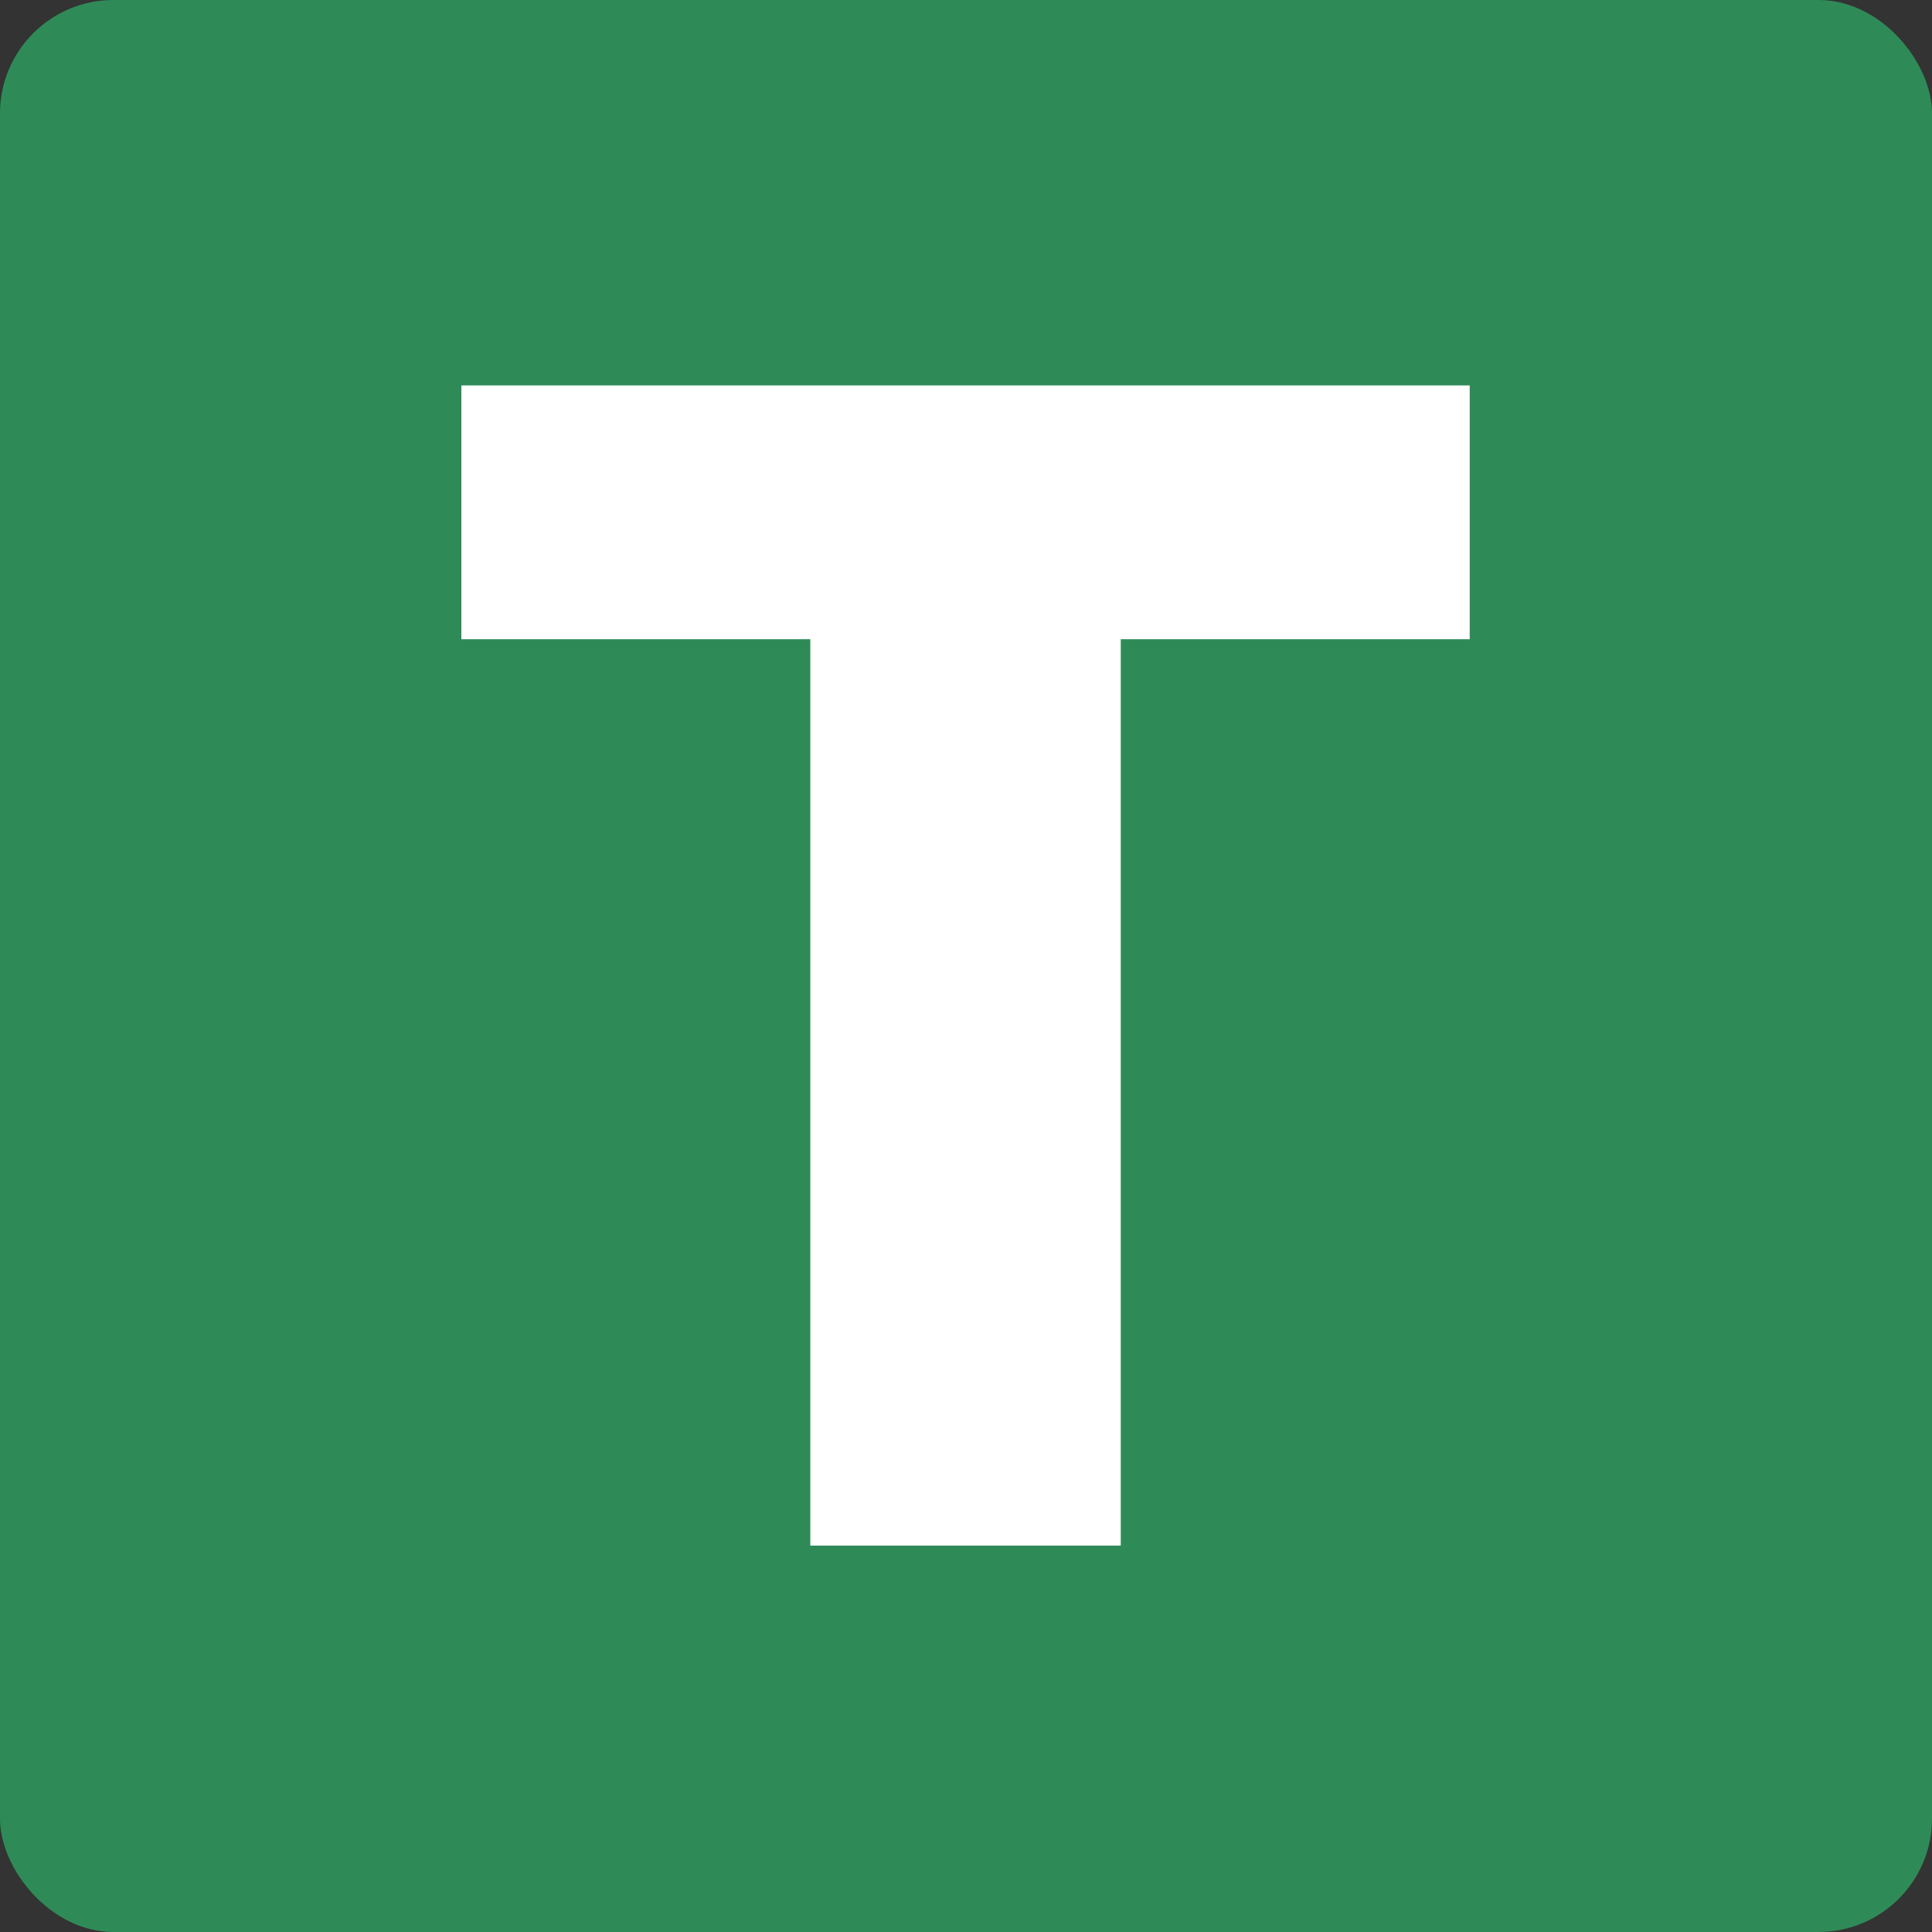
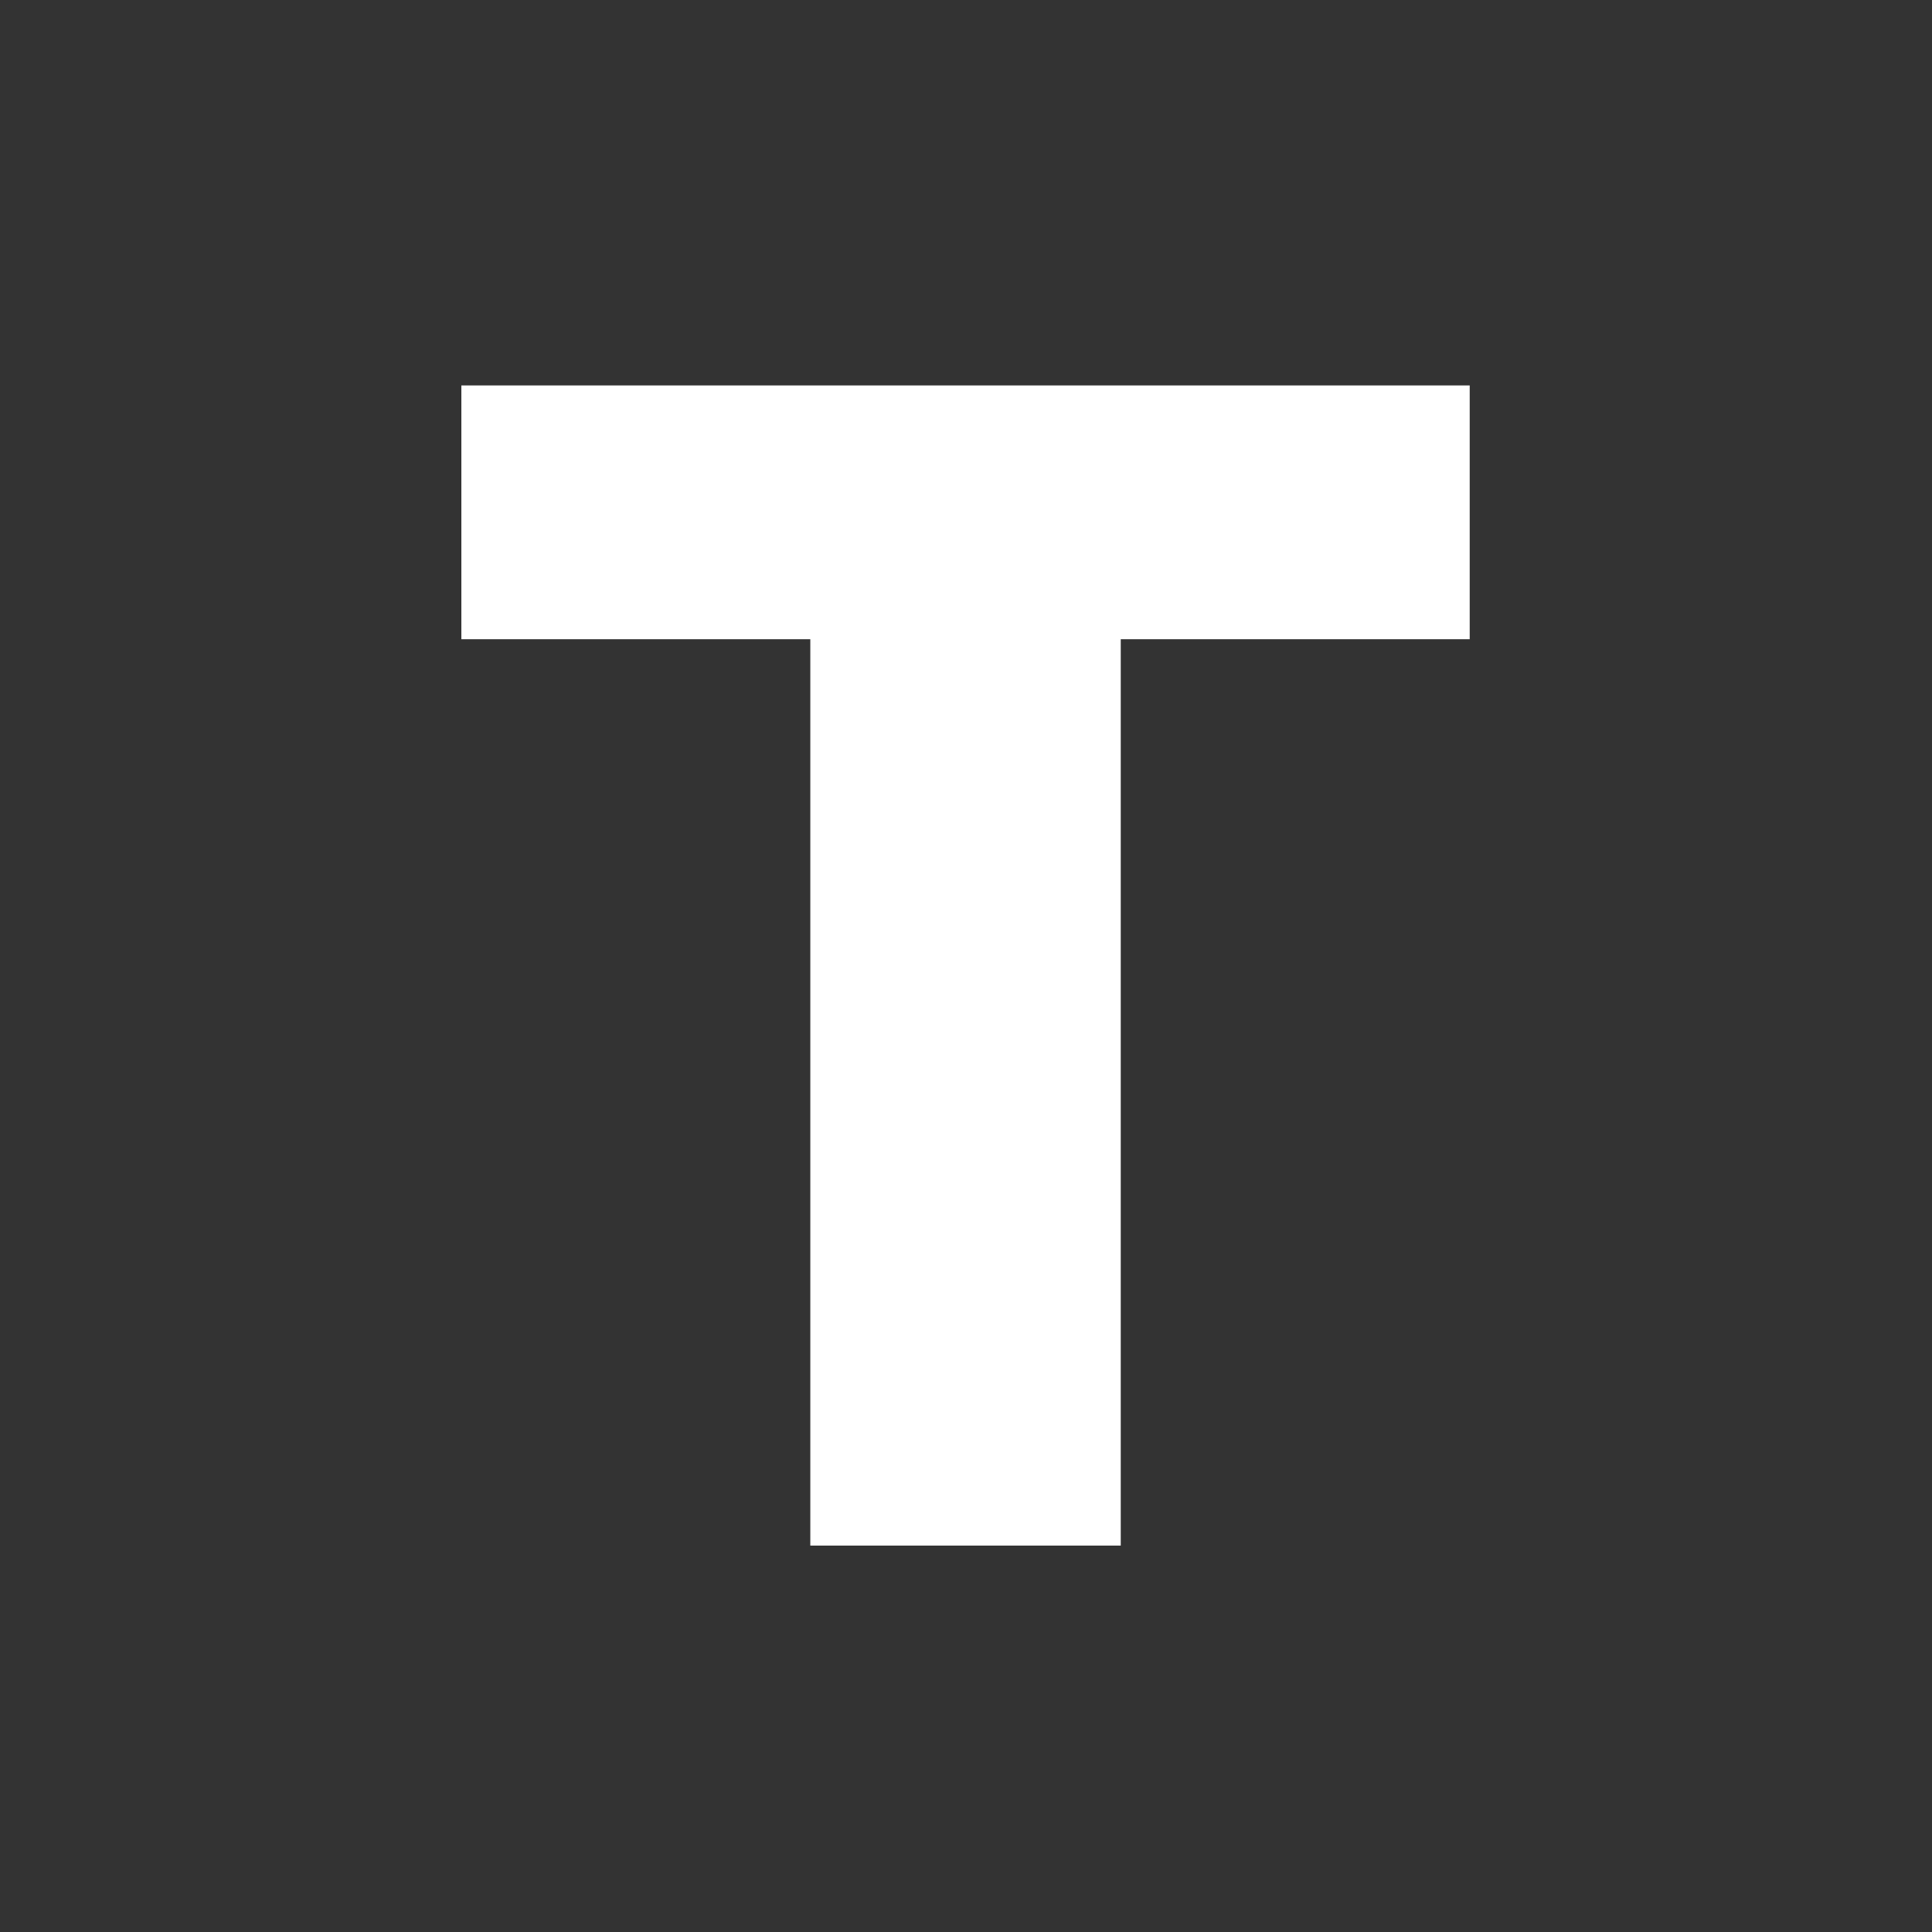
<svg xmlns="http://www.w3.org/2000/svg" width="545" height="545" viewBox="0 0 545 545" fill="none">
  <rect x="0" y="0" width="545" height="545" fill="#333333" stroke="none" />
-   <rect width="545" height="545" rx="32" fill="#2E8B57" />
  <path d="M130.145 180.318V108.727H414.591V180.318H316.153V436H228.582V180.318H130.145Z" fill="white" />
</svg>